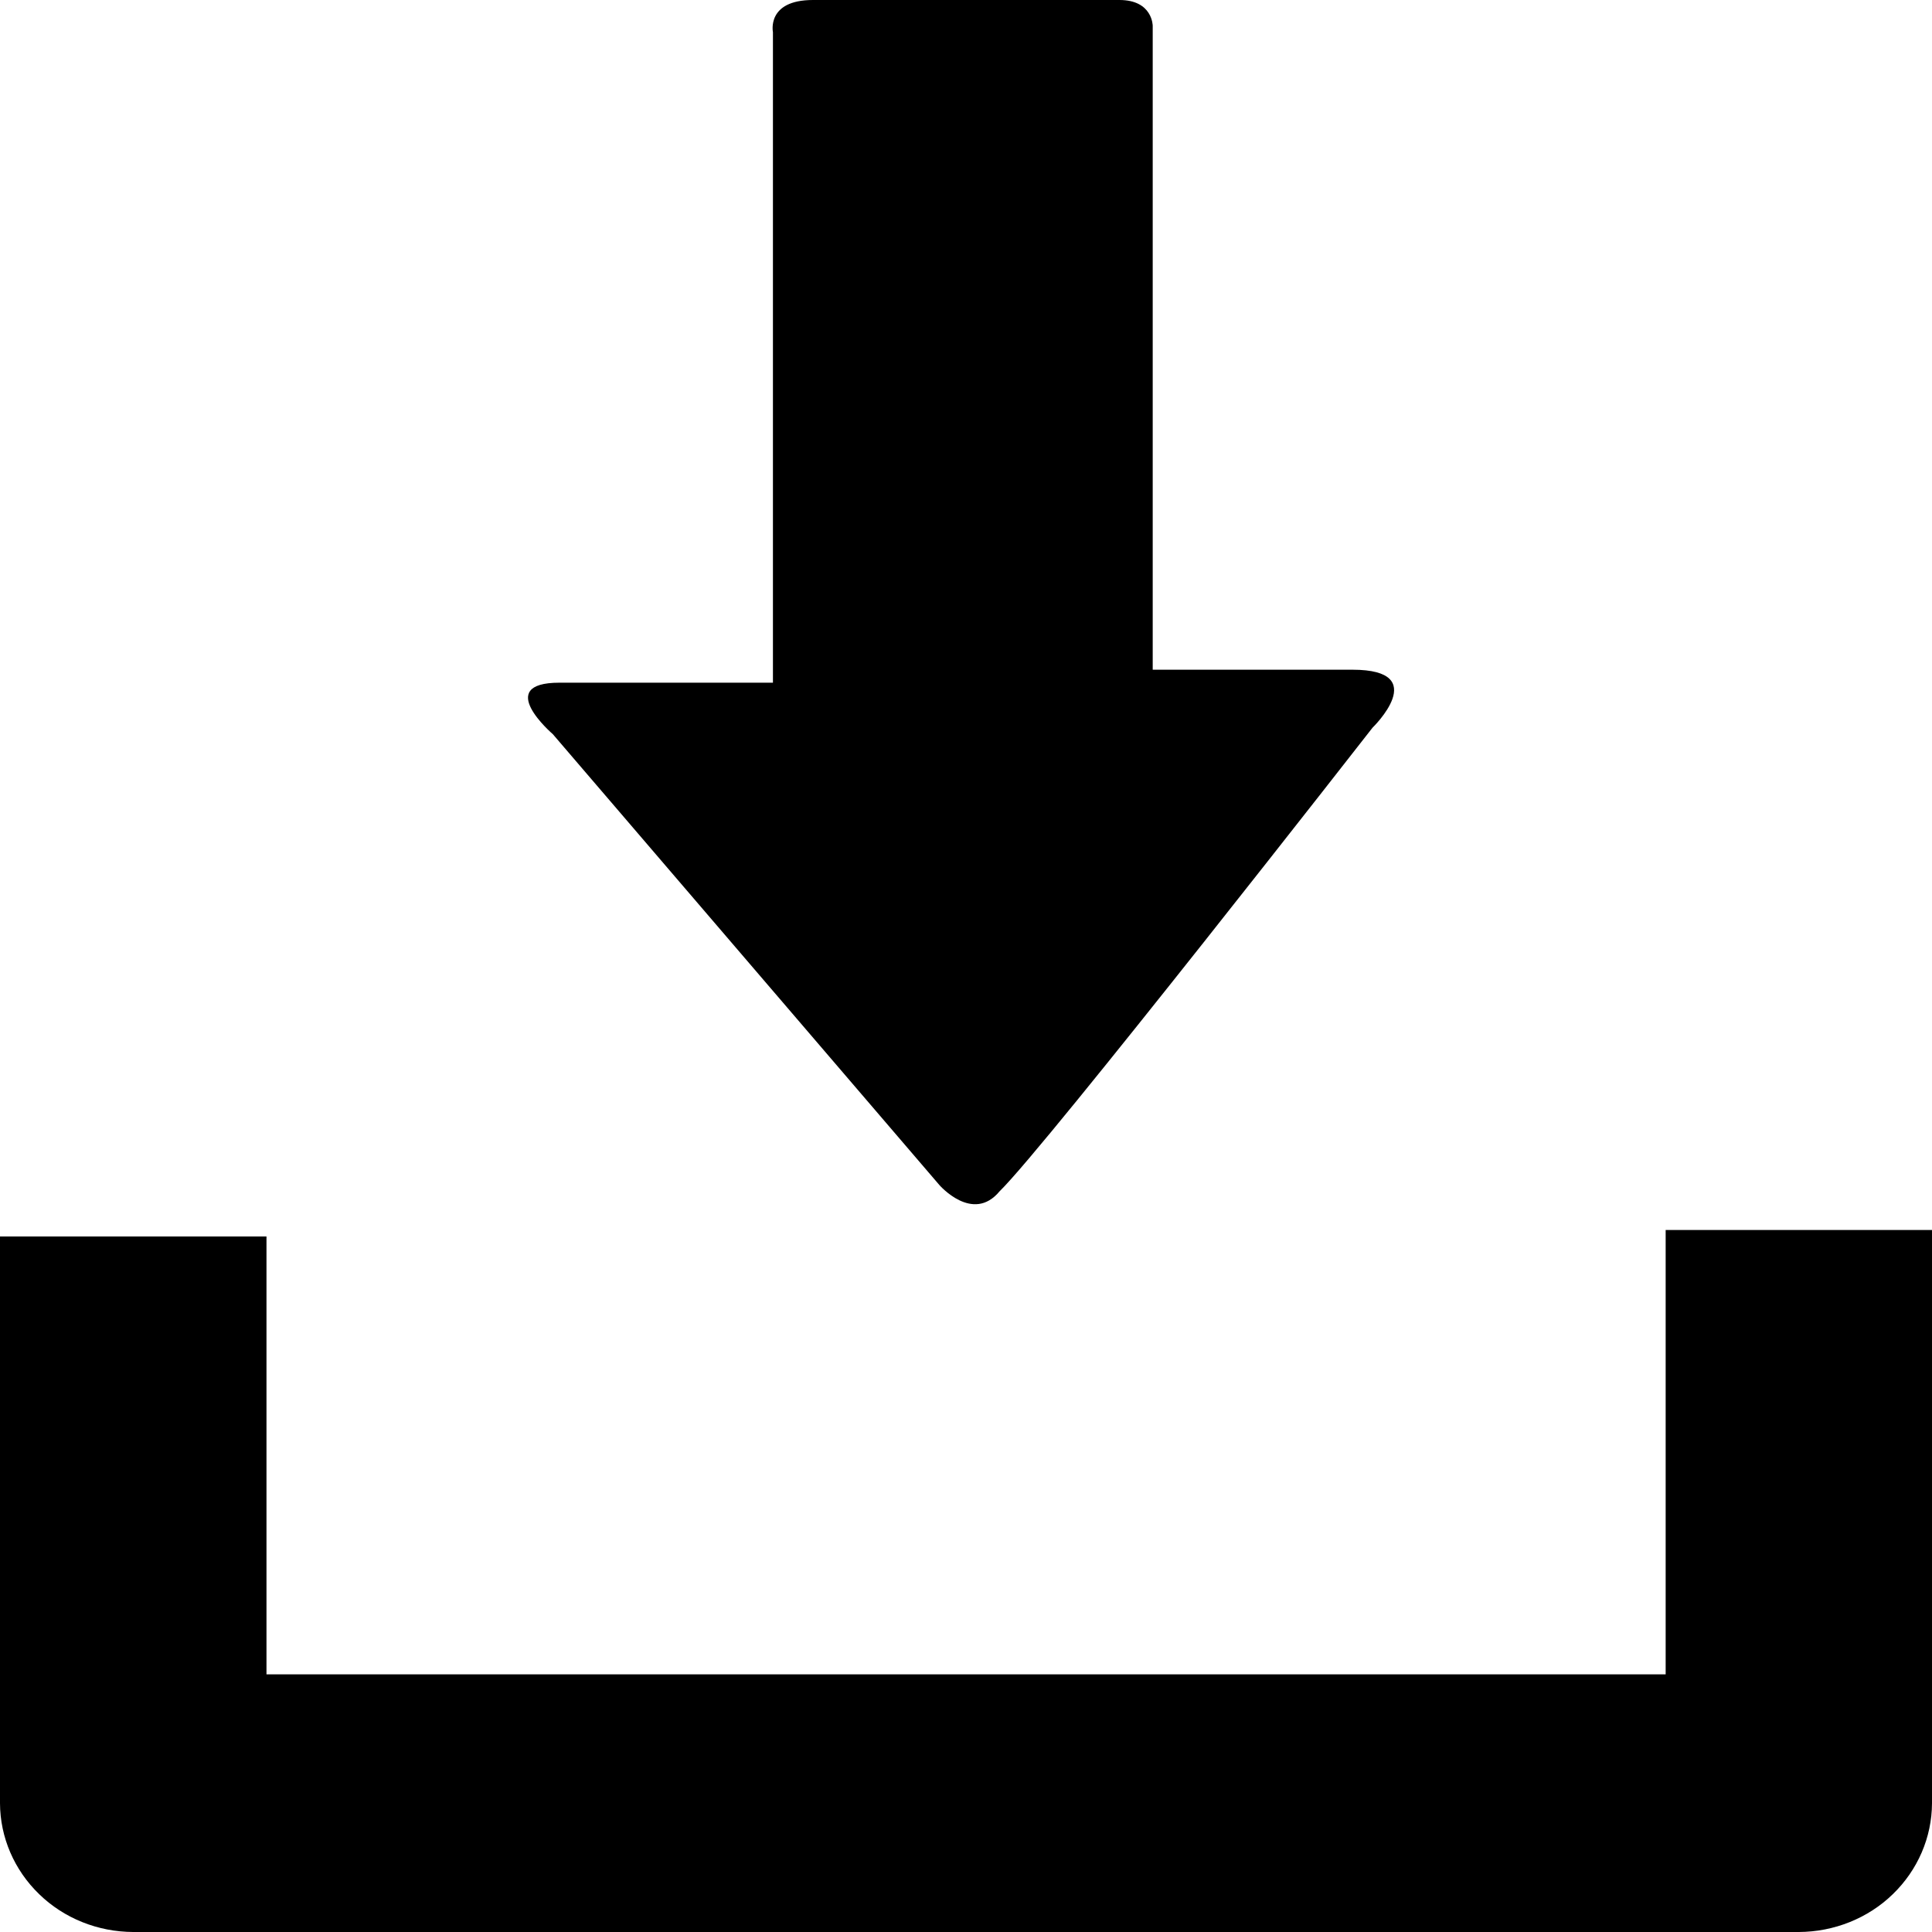
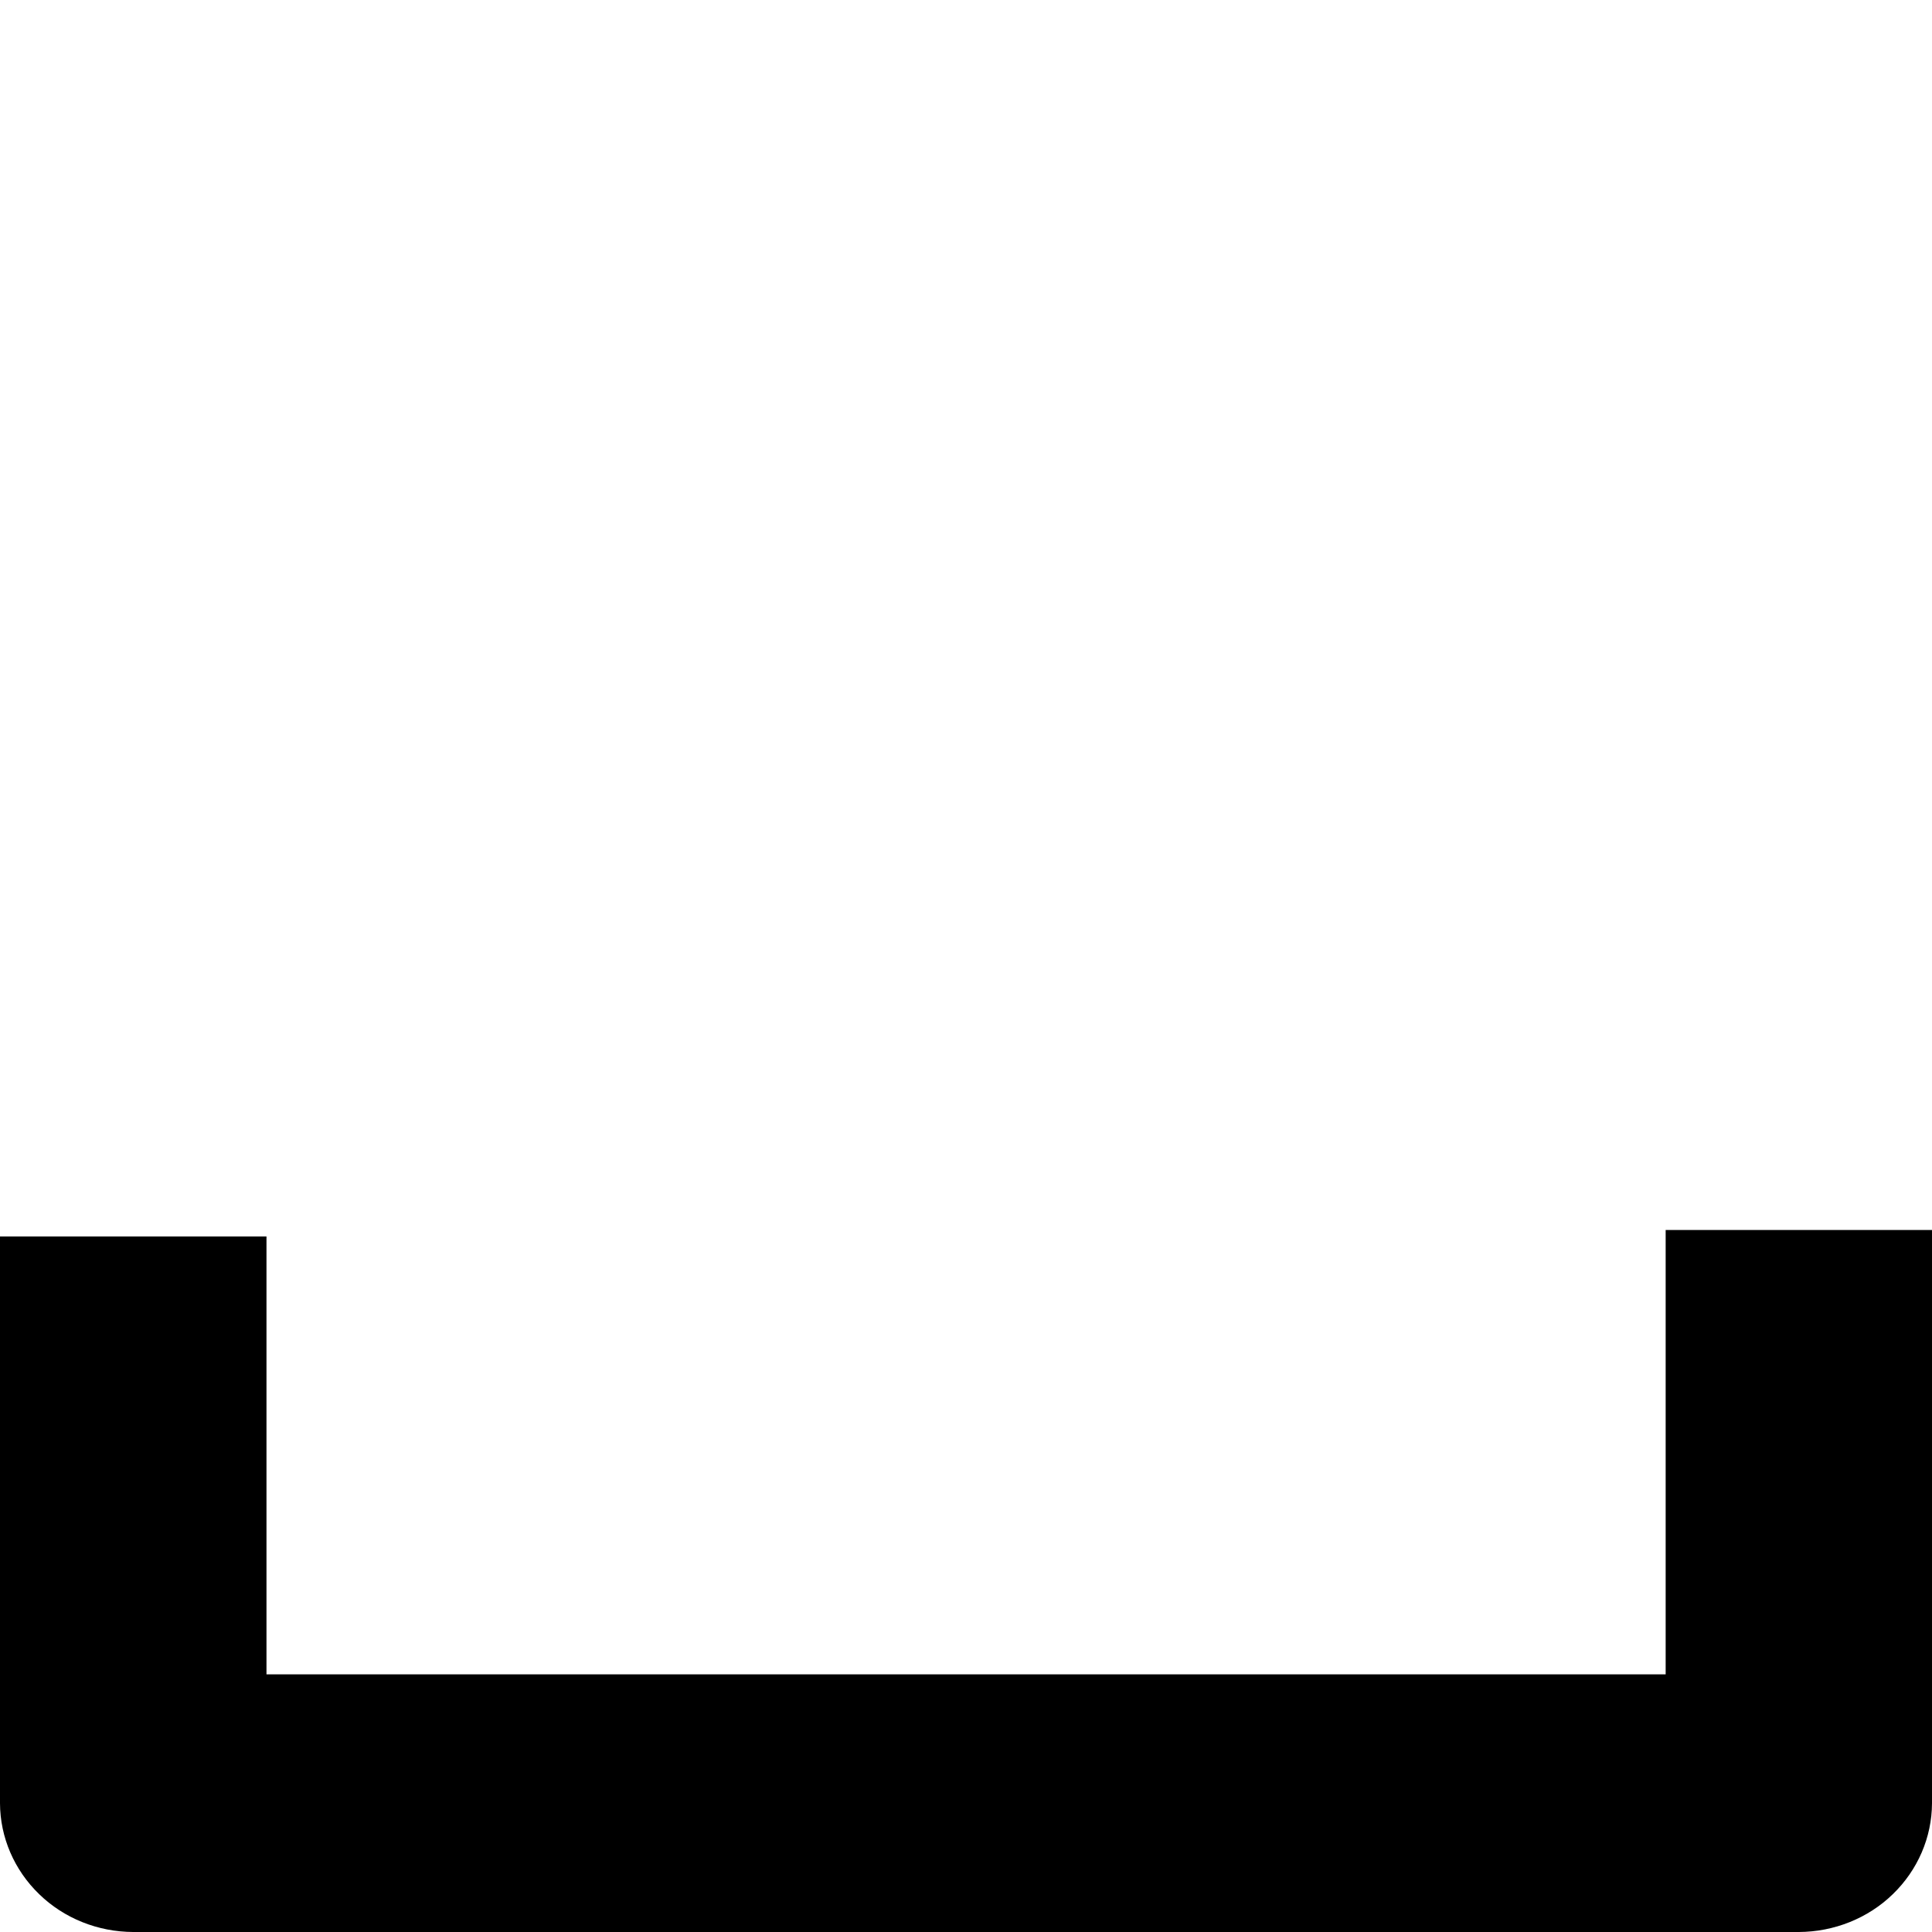
<svg xmlns="http://www.w3.org/2000/svg" width="14" height="14" viewBox="0 0 14 14" fill="none">
  <path d="M12.07 8.913V12.133H1.931V8.96H0V13.067C0.001 13.314 0.103 13.551 0.284 13.726C0.464 13.901 0.709 13.999 0.965 14H13.035C13.29 13.999 13.536 13.901 13.716 13.726C13.897 13.551 13.999 13.314 14 13.067V8.913H12.07Z" fill="black" />
-   <path d="M6.807 8.587L4.006 5.32C4.006 5.32 3.571 4.947 4.054 4.947H5.601V0.233C5.601 0.233 5.552 0 5.891 0H8.112C8.353 0 8.353 0.187 8.353 0.187V4.853H9.801C10.38 4.853 9.946 5.273 9.946 5.273C9.946 5.273 7.58 8.306 7.243 8.633C7.049 8.867 6.807 8.587 6.807 8.587Z" fill="black" />
</svg>